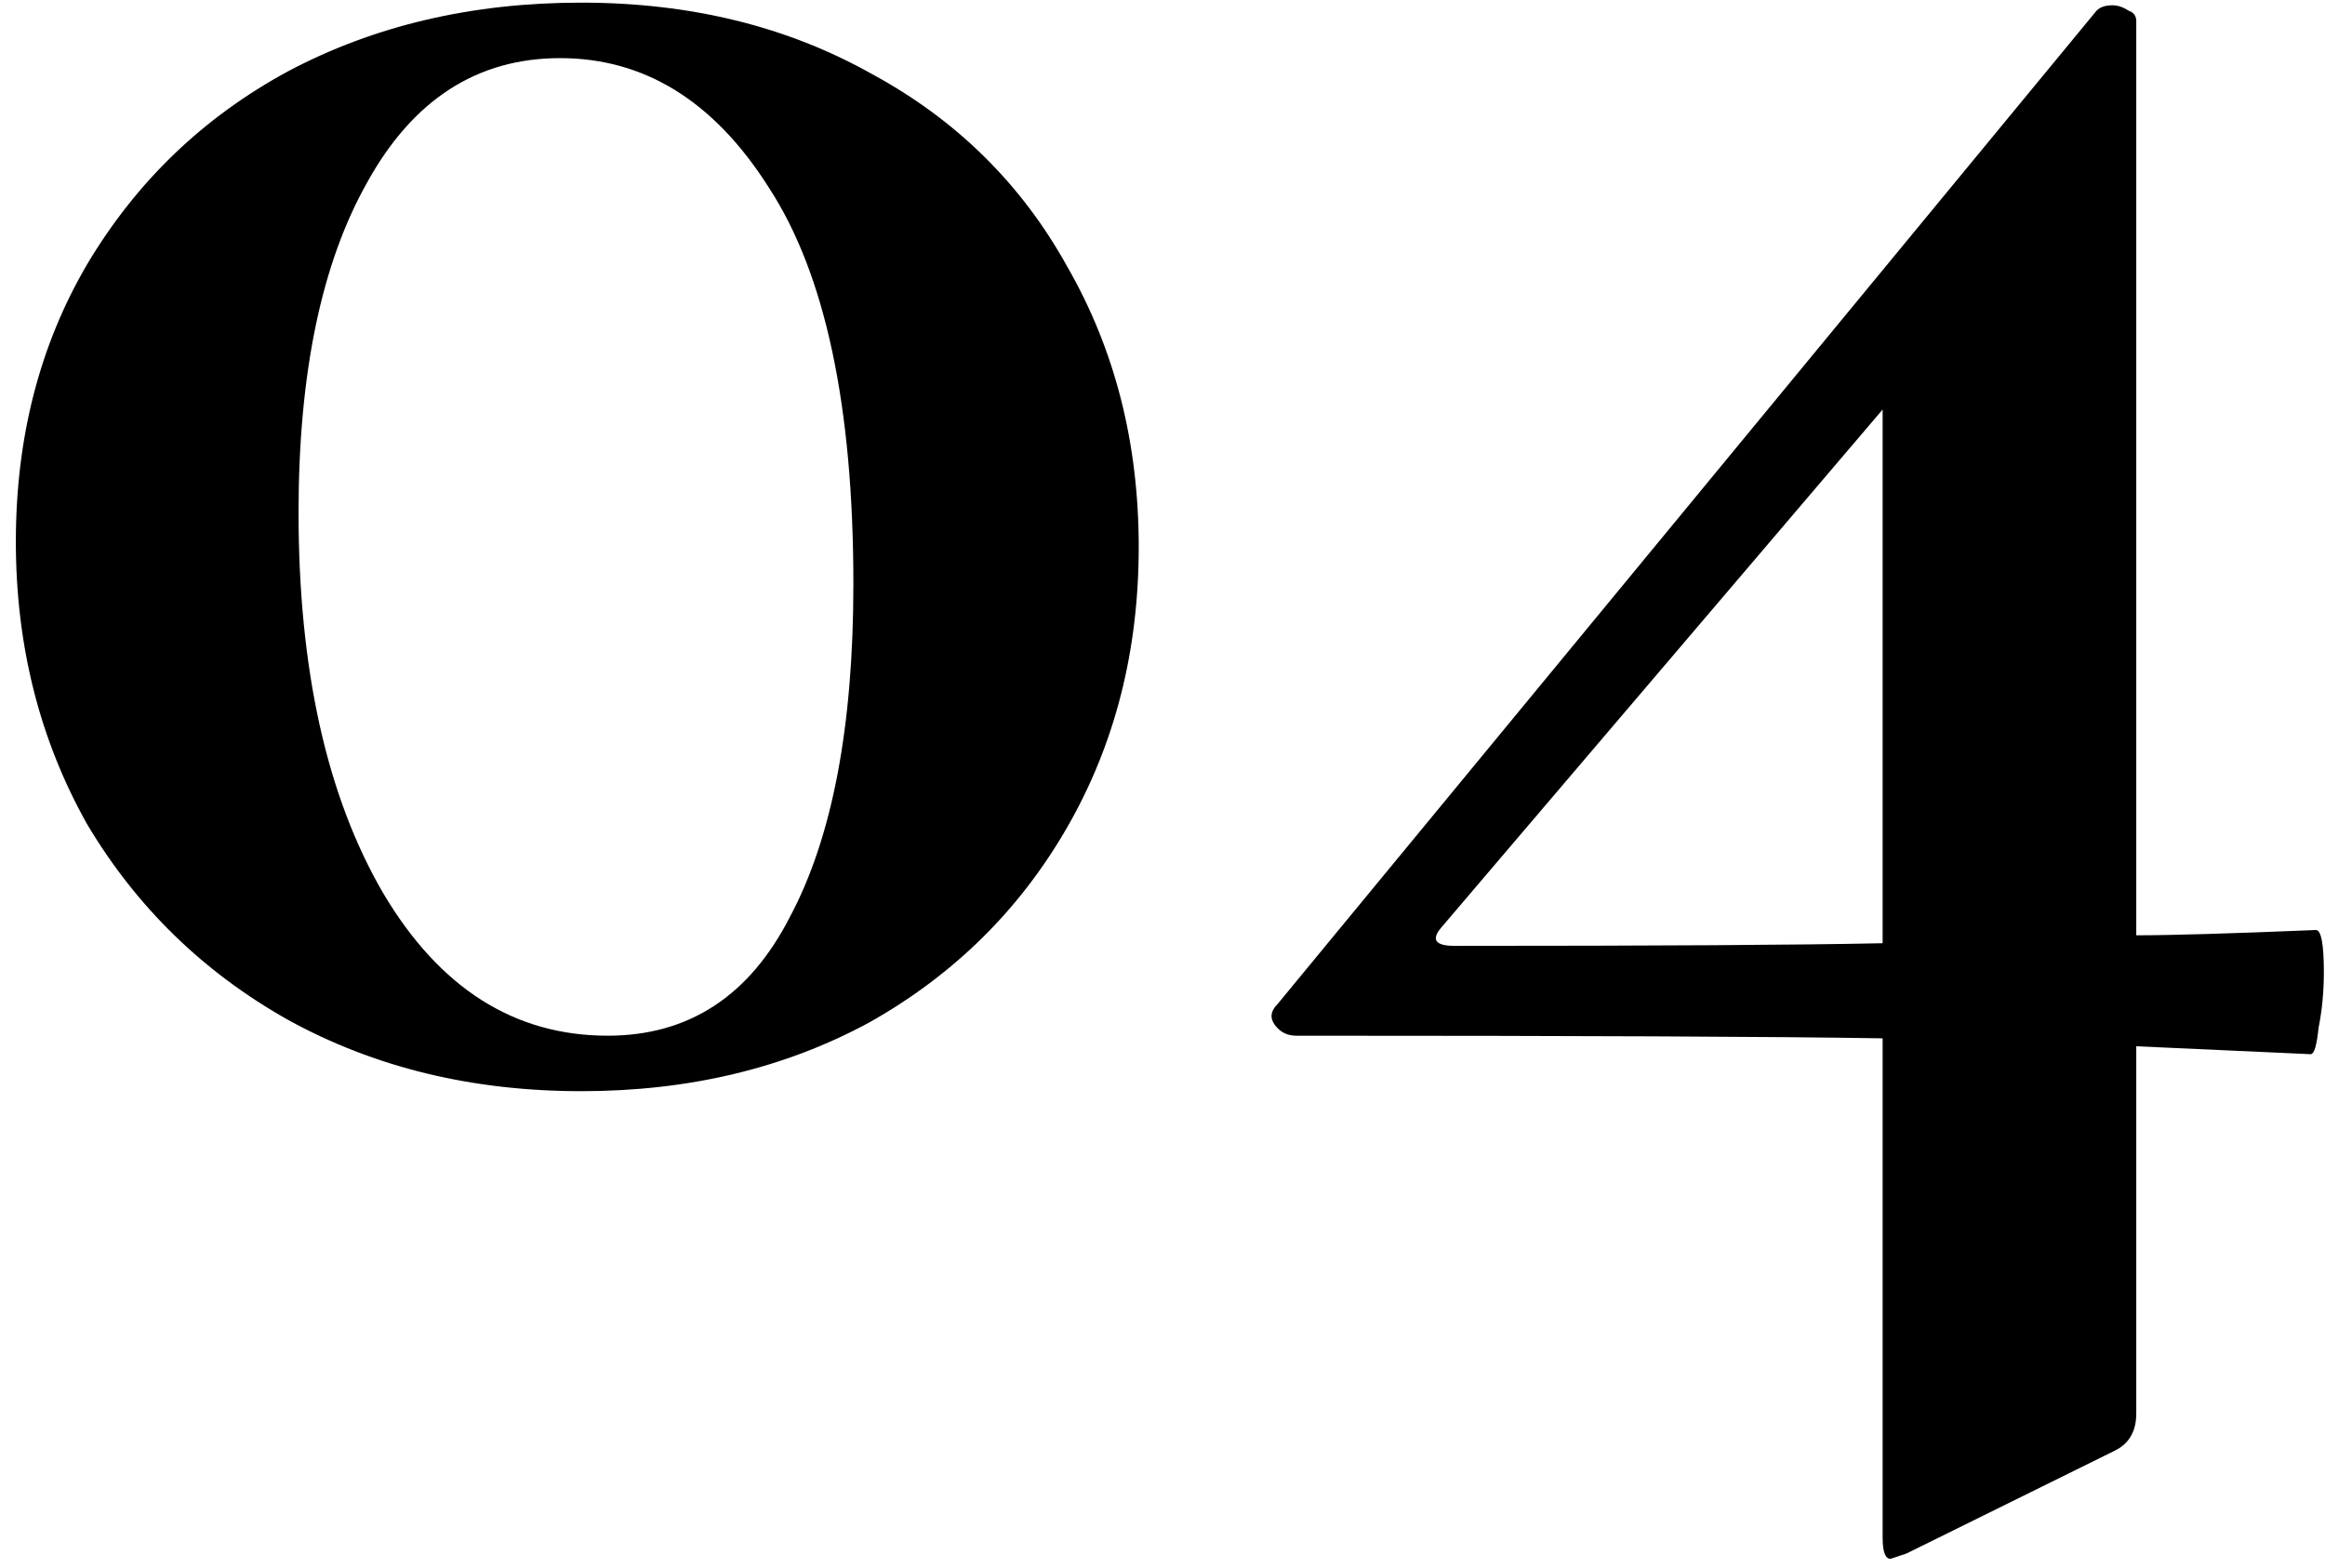
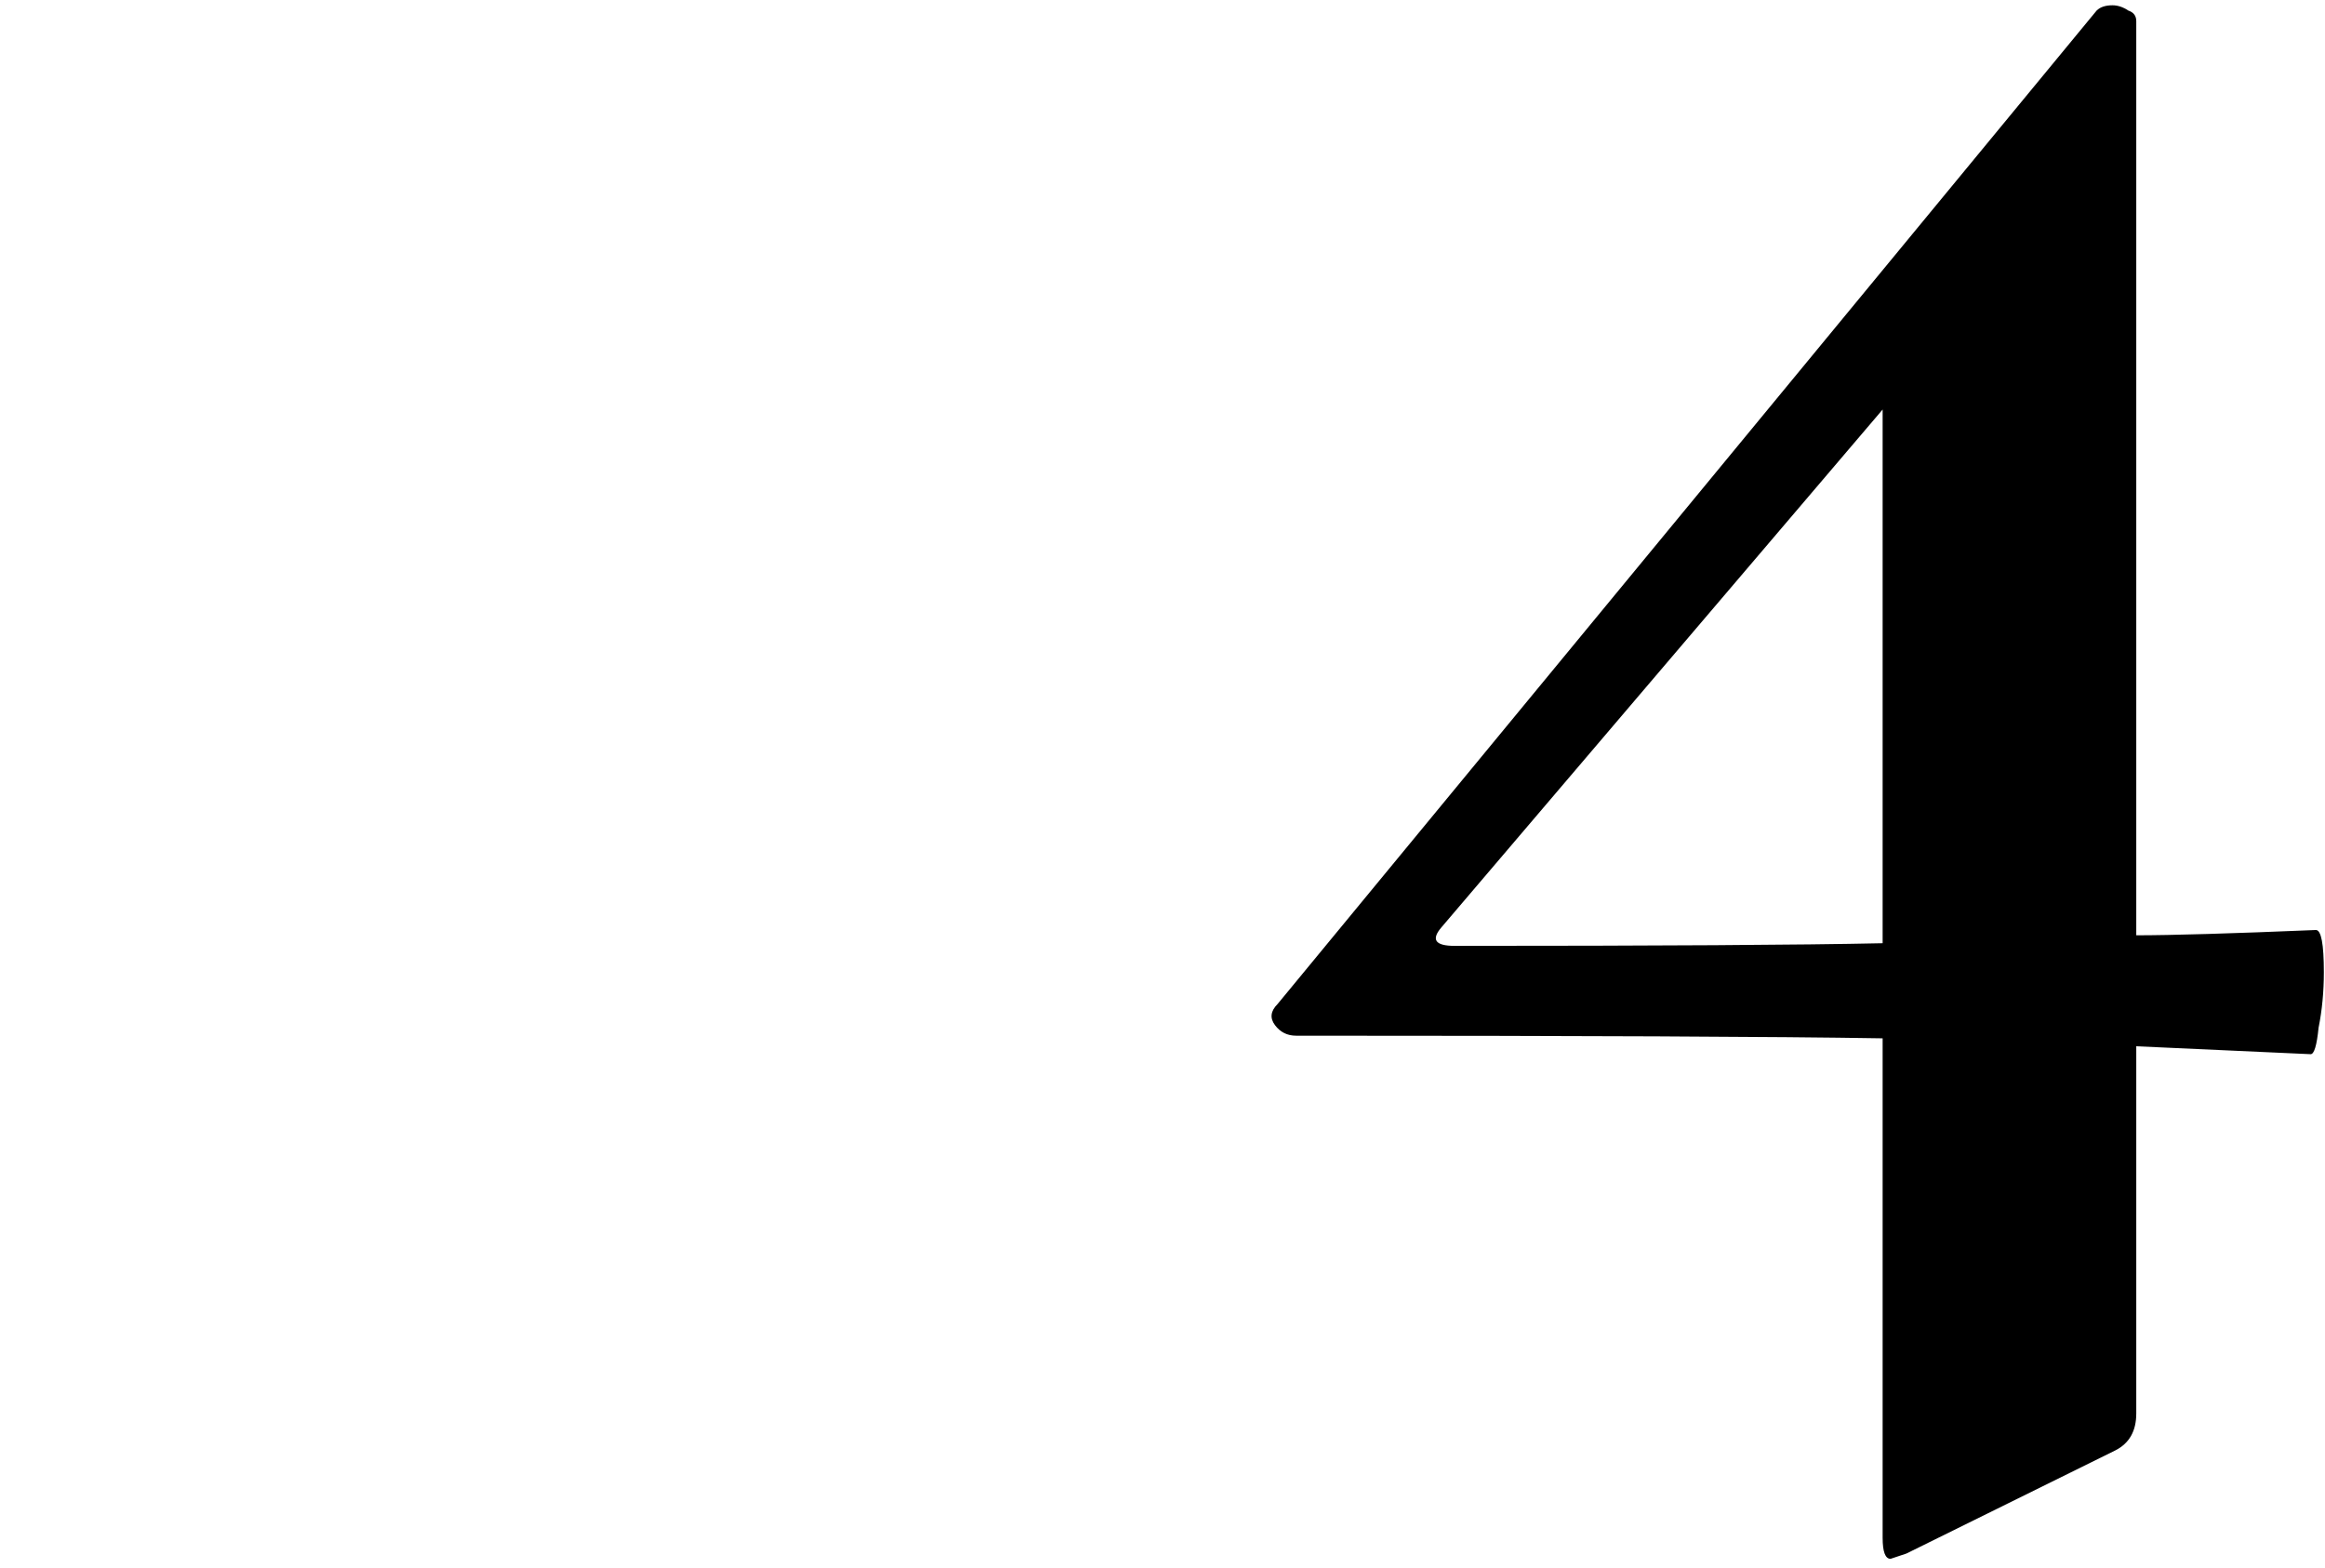
<svg xmlns="http://www.w3.org/2000/svg" width="132" height="89" viewBox="0 0 132 89" fill="none">
-   <path d="M33 61.95C26.8 61.95 21.25 60.6 16.35 57.9C11.55 55.2 7.75 51.5 4.95 46.8C2.25 42 0.9 36.65 0.9 30.75C0.9 24.85 2.25 19.6 4.95 15C7.75 10.3 11.55 6.65 16.35 4.05C21.25 1.45 26.8 0.15 33 0.15C39.2 0.15 44.7 1.5 49.5 4.2C54.3 6.8 58 10.45 60.6 15.15C63.3 19.85 64.65 25.15 64.65 31.05C64.65 36.95 63.3 42.25 60.6 46.95C57.9 51.65 54.15 55.35 49.35 58.05C44.55 60.65 39.1 61.95 33 61.95ZM34.5 58.8C39.1 58.8 42.55 56.55 44.85 52.05C47.25 47.55 48.45 41.25 48.45 33.15C48.45 23.05 46.85 15.55 43.65 10.65C40.55 5.75 36.6 3.3 31.8 3.3C27.1 3.3 23.45 5.65 20.85 10.35C18.25 14.95 16.95 21.2 16.95 29.1C16.95 38 18.55 45.2 21.75 50.7C24.95 56.1 29.2 58.8 34.5 58.8Z" fill="black" />
  <path d="M131.485 52.8C131.785 52.8 131.935 53.6 131.935 55.2C131.935 56.3 131.835 57.35 131.635 58.35C131.535 59.35 131.385 59.85 131.185 59.85L121.285 59.4V80.25C121.285 81.25 120.885 81.95 120.085 82.35L108.235 88.2C107.635 88.4 107.335 88.5 107.335 88.5C107.035 88.5 106.885 88.1 106.885 87.3V58.95C100.885 58.85 89.785 58.8 73.585 58.8C73.085 58.8 72.685 58.6 72.385 58.2C72.085 57.8 72.135 57.4 72.535 57L119.035 0.6C119.235 0.4 119.535 0.3 119.935 0.3C120.235 0.3 120.535 0.4 120.835 0.6C121.135 0.7 121.285 0.9 121.285 1.2V53.1C123.285 53.1 126.685 53 131.485 52.8ZM82.585 53.7C94.185 53.7 102.285 53.65 106.885 53.55V23.25L81.835 52.65C81.235 53.35 81.485 53.7 82.585 53.7Z" fill="black" />
</svg>